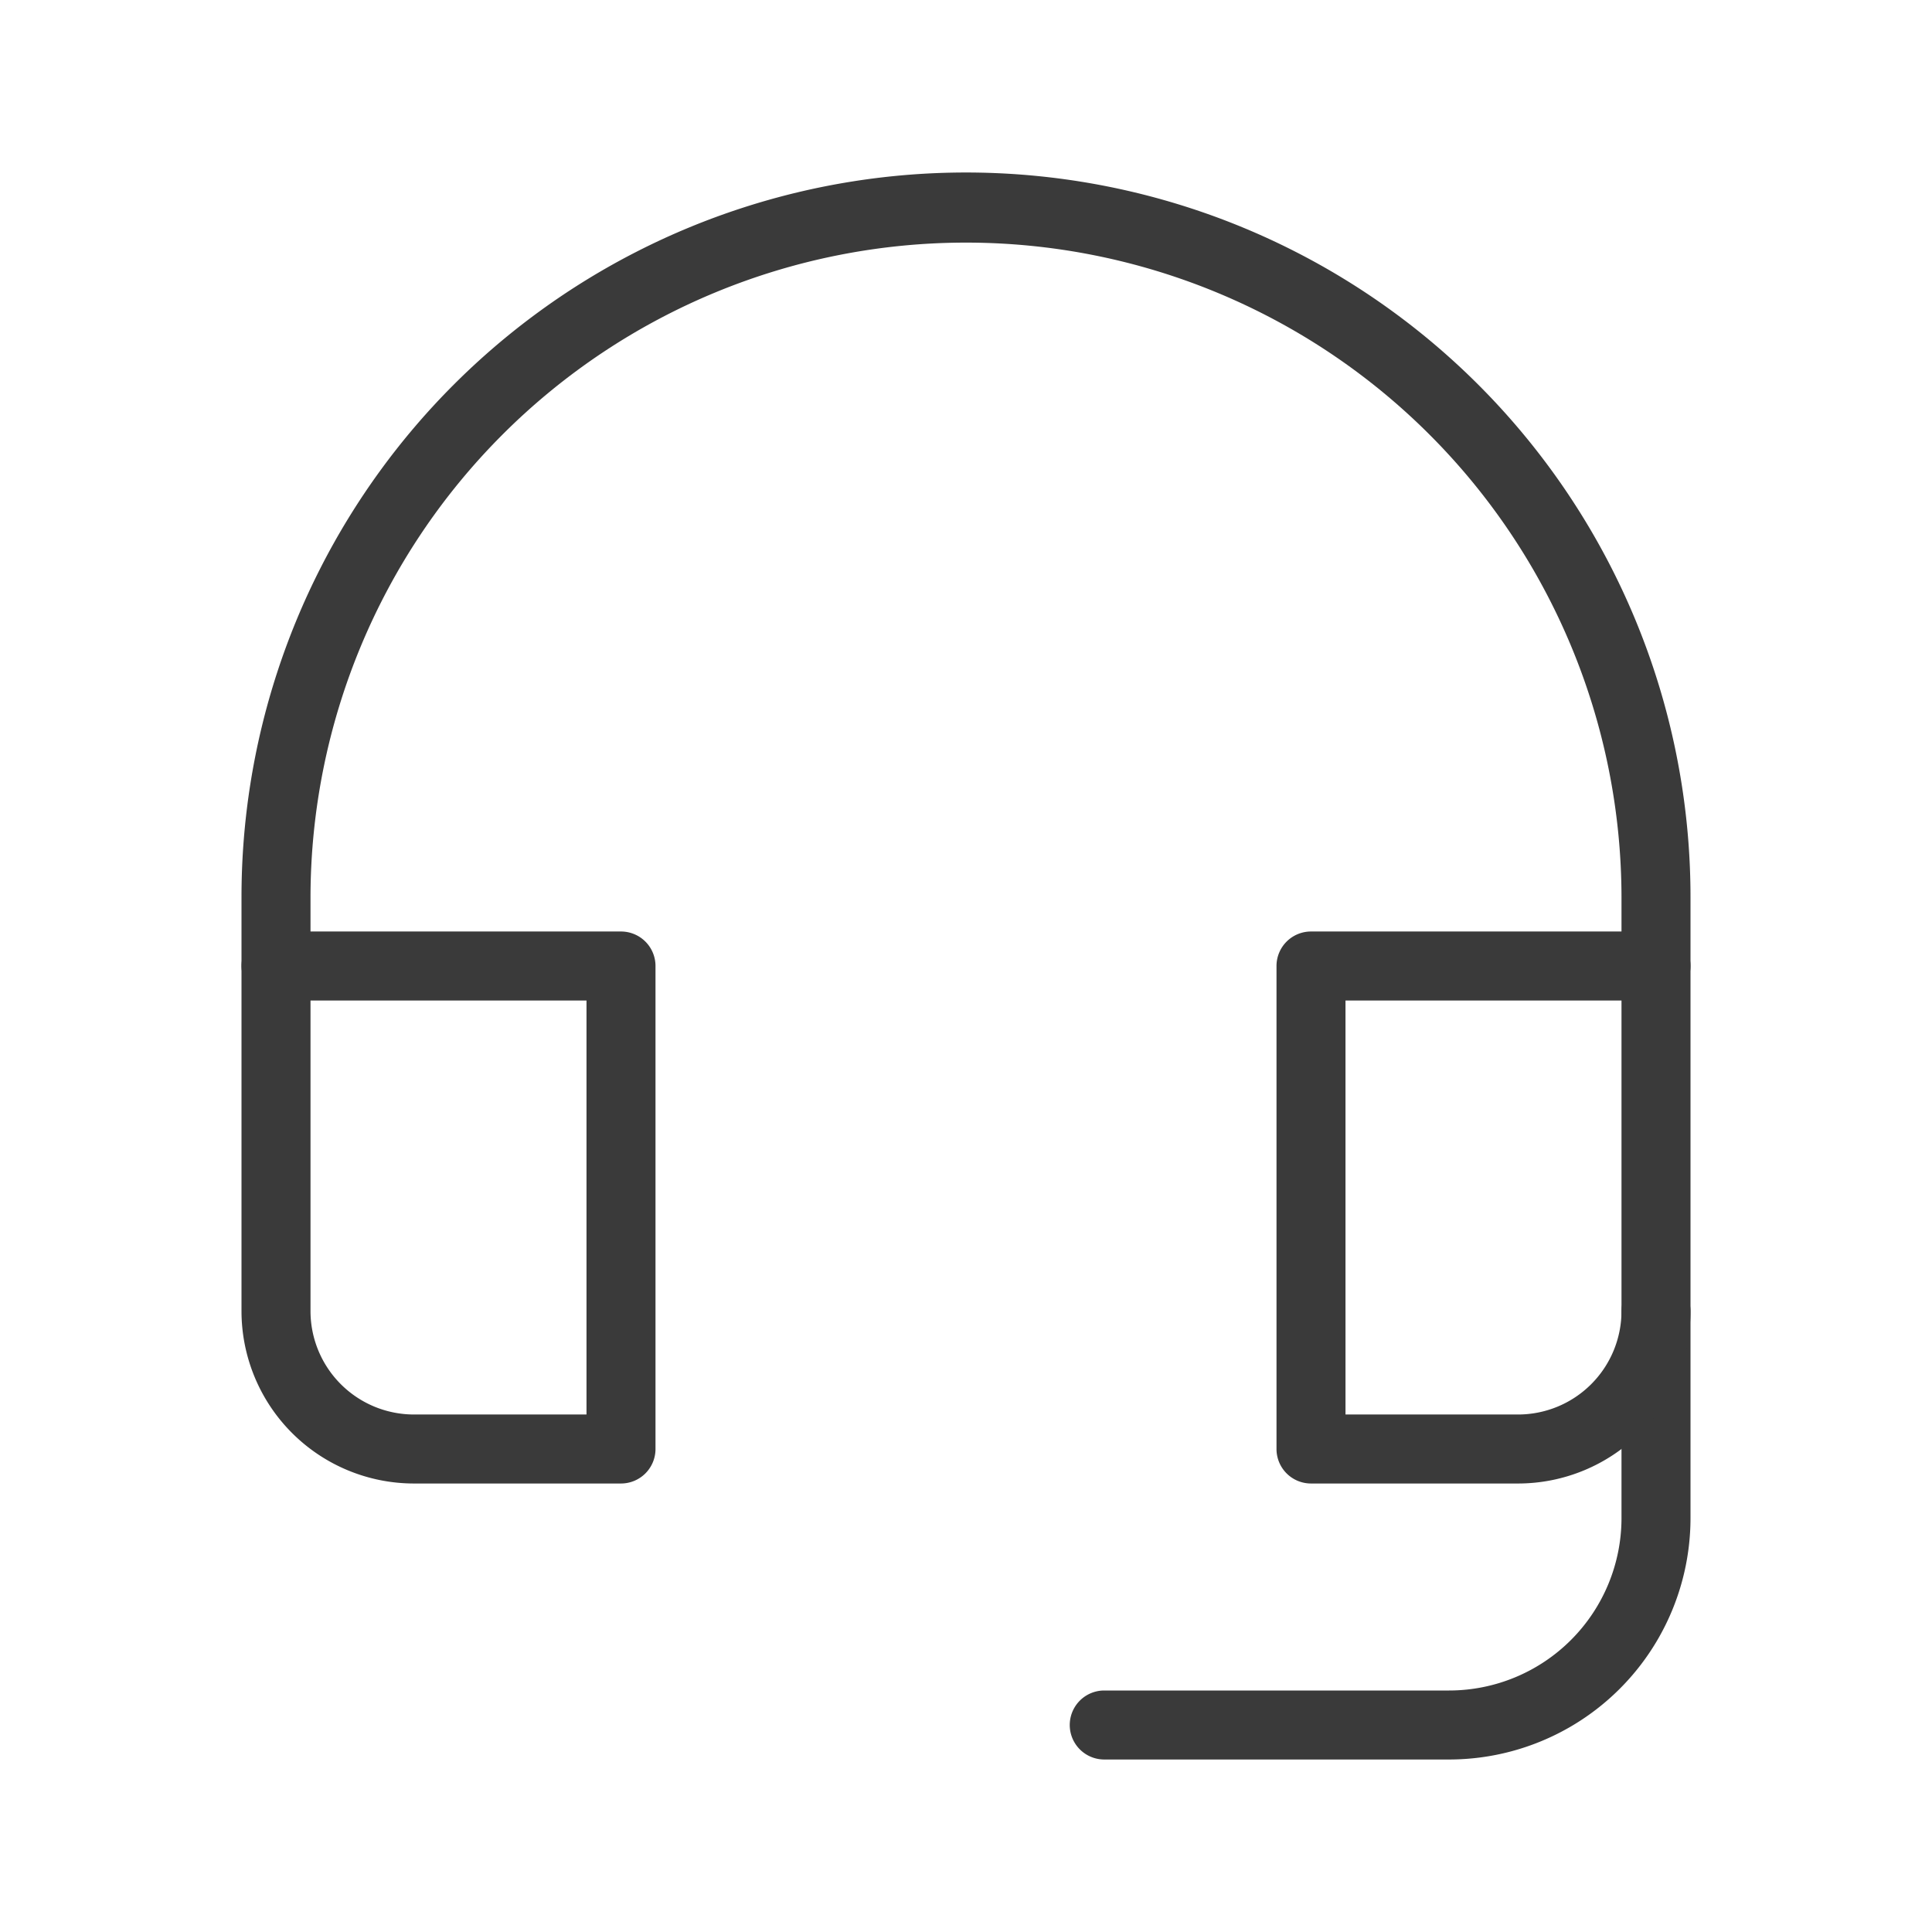
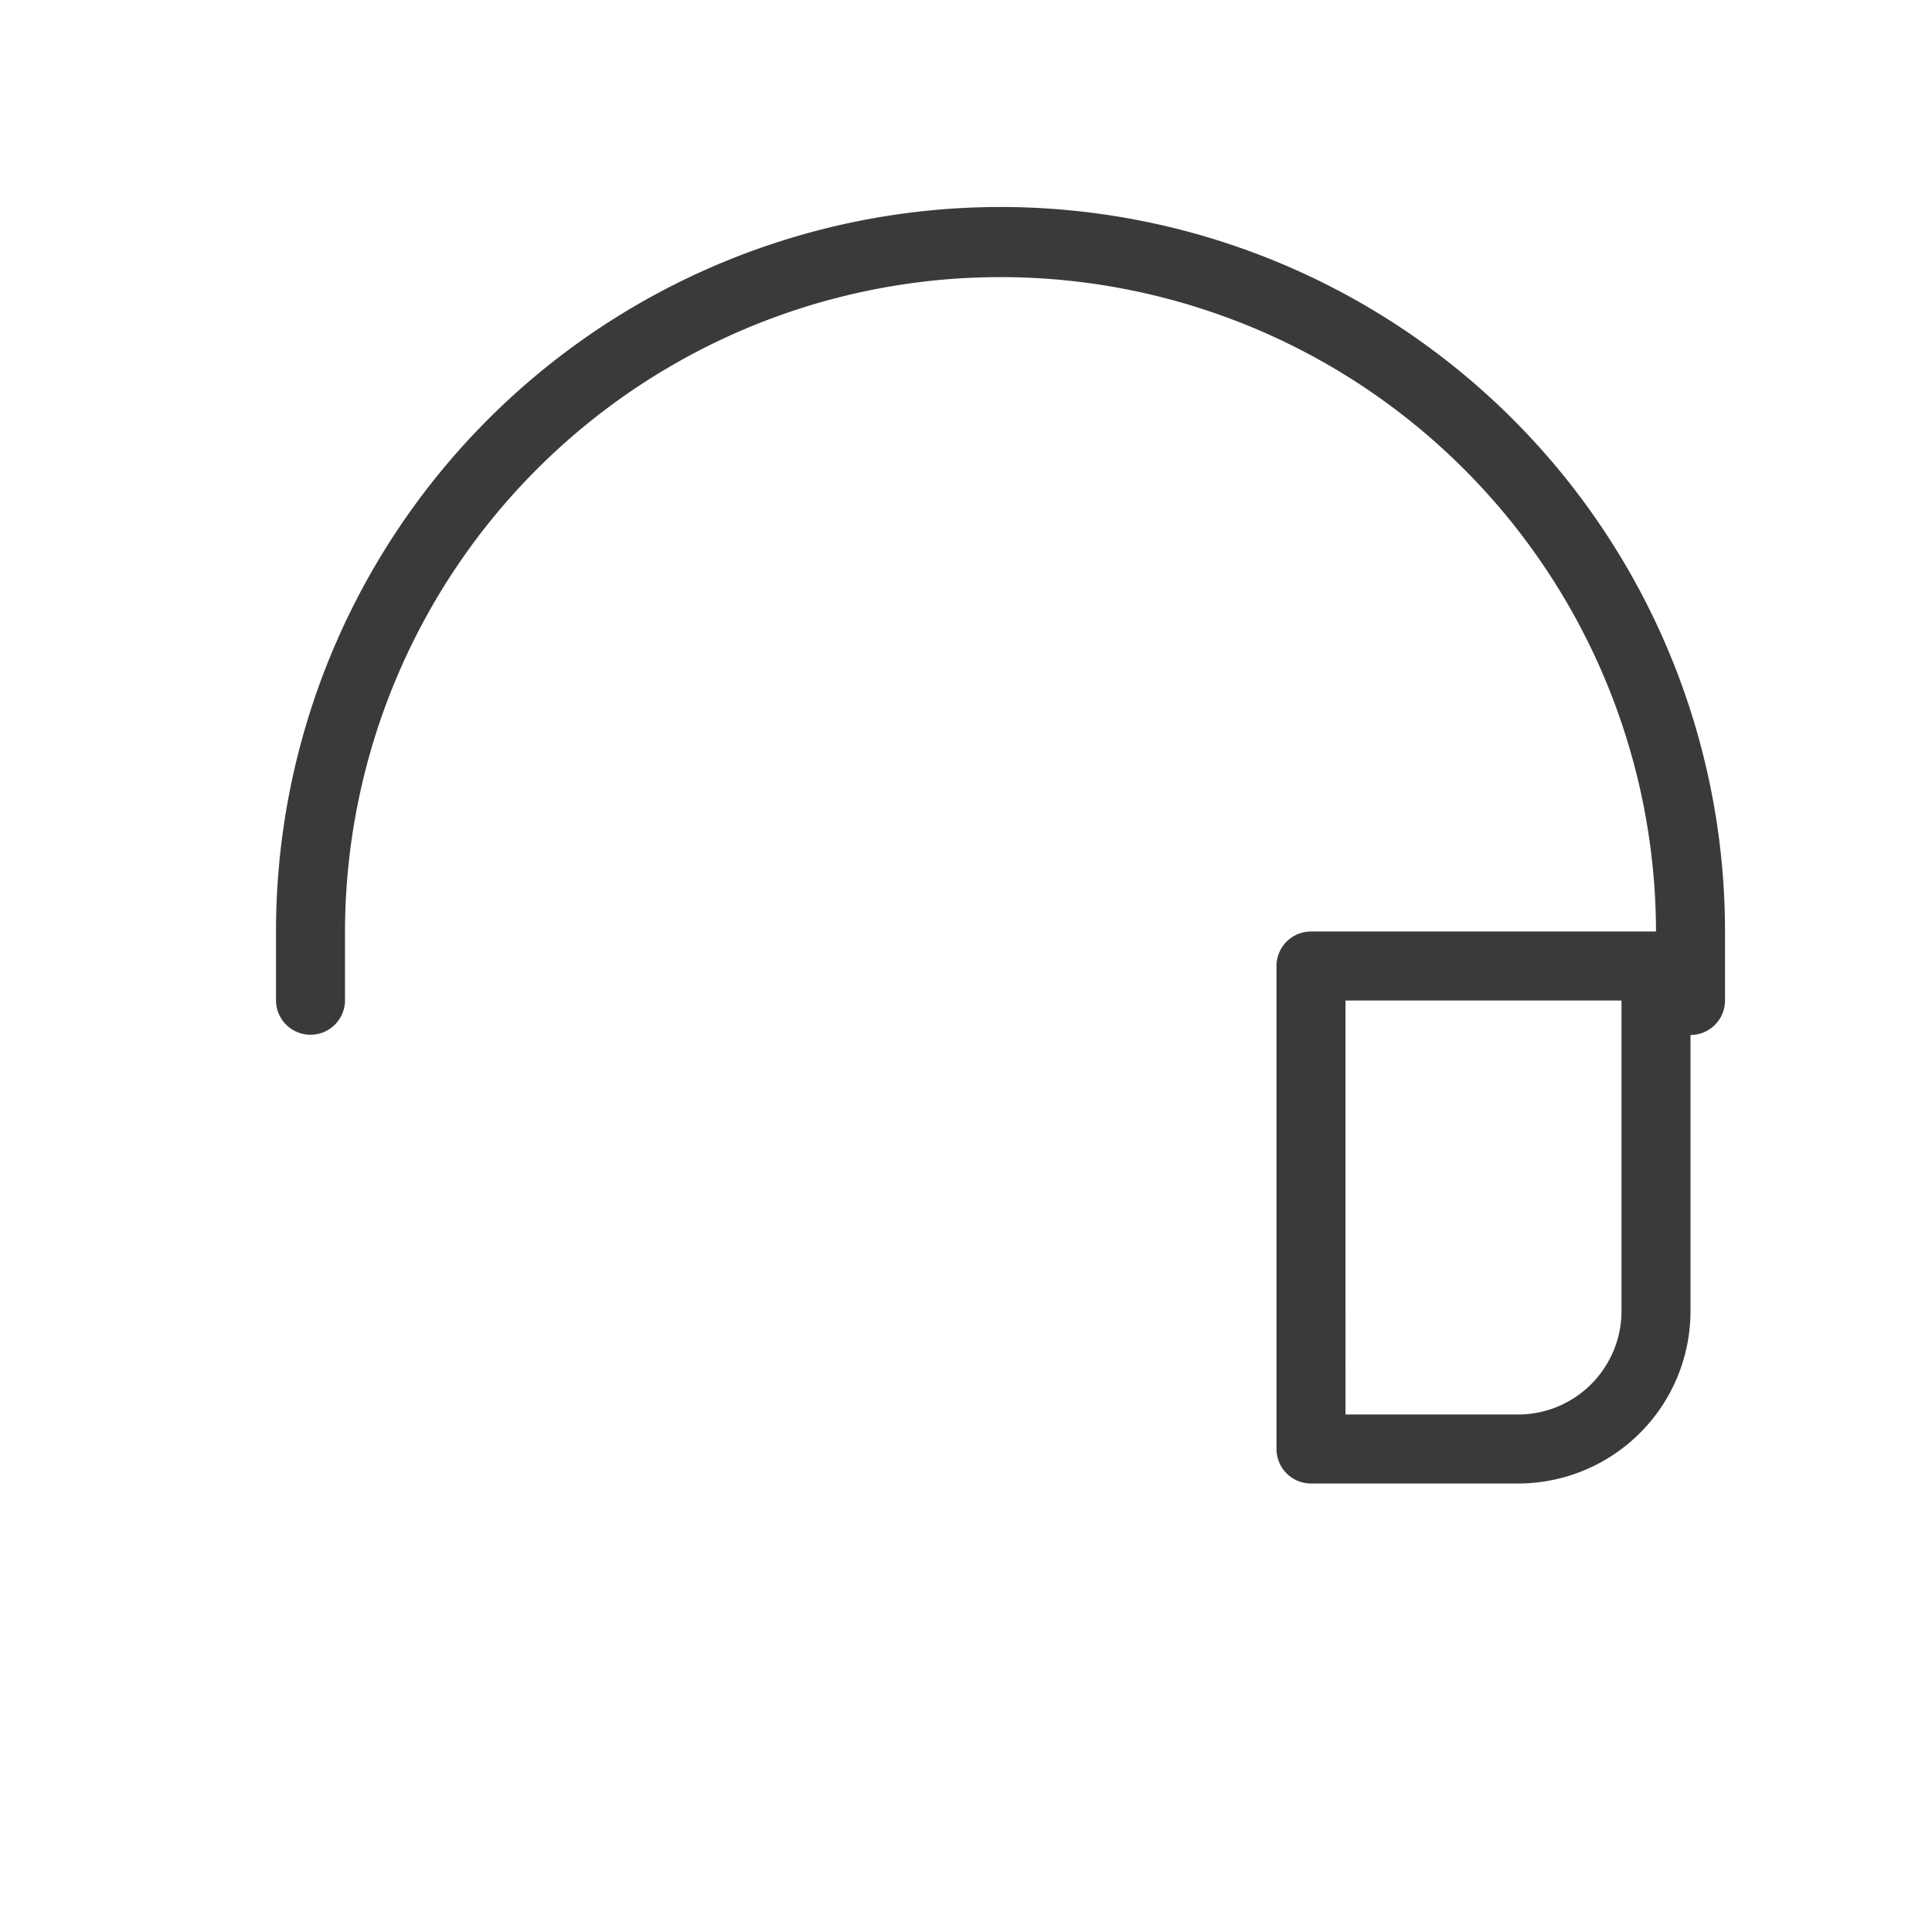
<svg xmlns="http://www.w3.org/2000/svg" t="1695604452583" class="icon" viewBox="0 0 1024 1024" version="1.1" p-id="11533" width="200" height="200">
-   <path d="M768 932.571h-182.857a18.286 18.286 0 0 1 0-36.571h182.857a91.429 91.429 0 0 0 91.429-91.429v-109.714a18.286 18.286 0 0 1 36.571 0v109.714a128 128 0 0 1-128 128zM329.143 786.286H219.429A91.429 91.429 0 0 1 128 694.857v-182.857a18.286 18.286 0 0 1 18.286-18.286h182.857a18.286 18.286 0 0 1 18.286 18.286v256a18.286 18.286 0 0 1-18.286 18.286z m-164.571-256V694.857A54.857 54.857 0 0 0 219.429 749.714h91.429v-219.429z" p-id="11534" fill="#3a3a3a" />
  <path d="M804.571 786.286h-109.714a18.286 18.286 0 0 1-18.286-18.286v-256a18.286 18.286 0 0 1 18.286-18.286h182.857a18.286 18.286 0 0 1 18.286 18.286v182.857a91.429 91.429 0 0 1-91.429 91.429z m-91.429-36.571H804.571a54.857 54.857 0 0 0 54.857-54.857v-164.571h-146.286z" p-id="11535" fill="#3a3a3a" />
-   <path d="M877.714 530.286a18.286 18.286 0 0 1-18.286-18.286v-36.571a347.429 347.429 0 0 0-694.857 0v36.571a18.286 18.286 0 0 1-36.571 0v-36.571a384 384 0 0 1 768 0v36.571a18.286 18.286 0 0 1-18.286 18.286z" p-id="11536" fill="#3a3a3a" />
+   <path d="M877.714 530.286v-36.571a347.429 347.429 0 0 0-694.857 0v36.571a18.286 18.286 0 0 1-36.571 0v-36.571a384 384 0 0 1 768 0v36.571a18.286 18.286 0 0 1-18.286 18.286z" p-id="11536" fill="#3a3a3a" />
</svg>